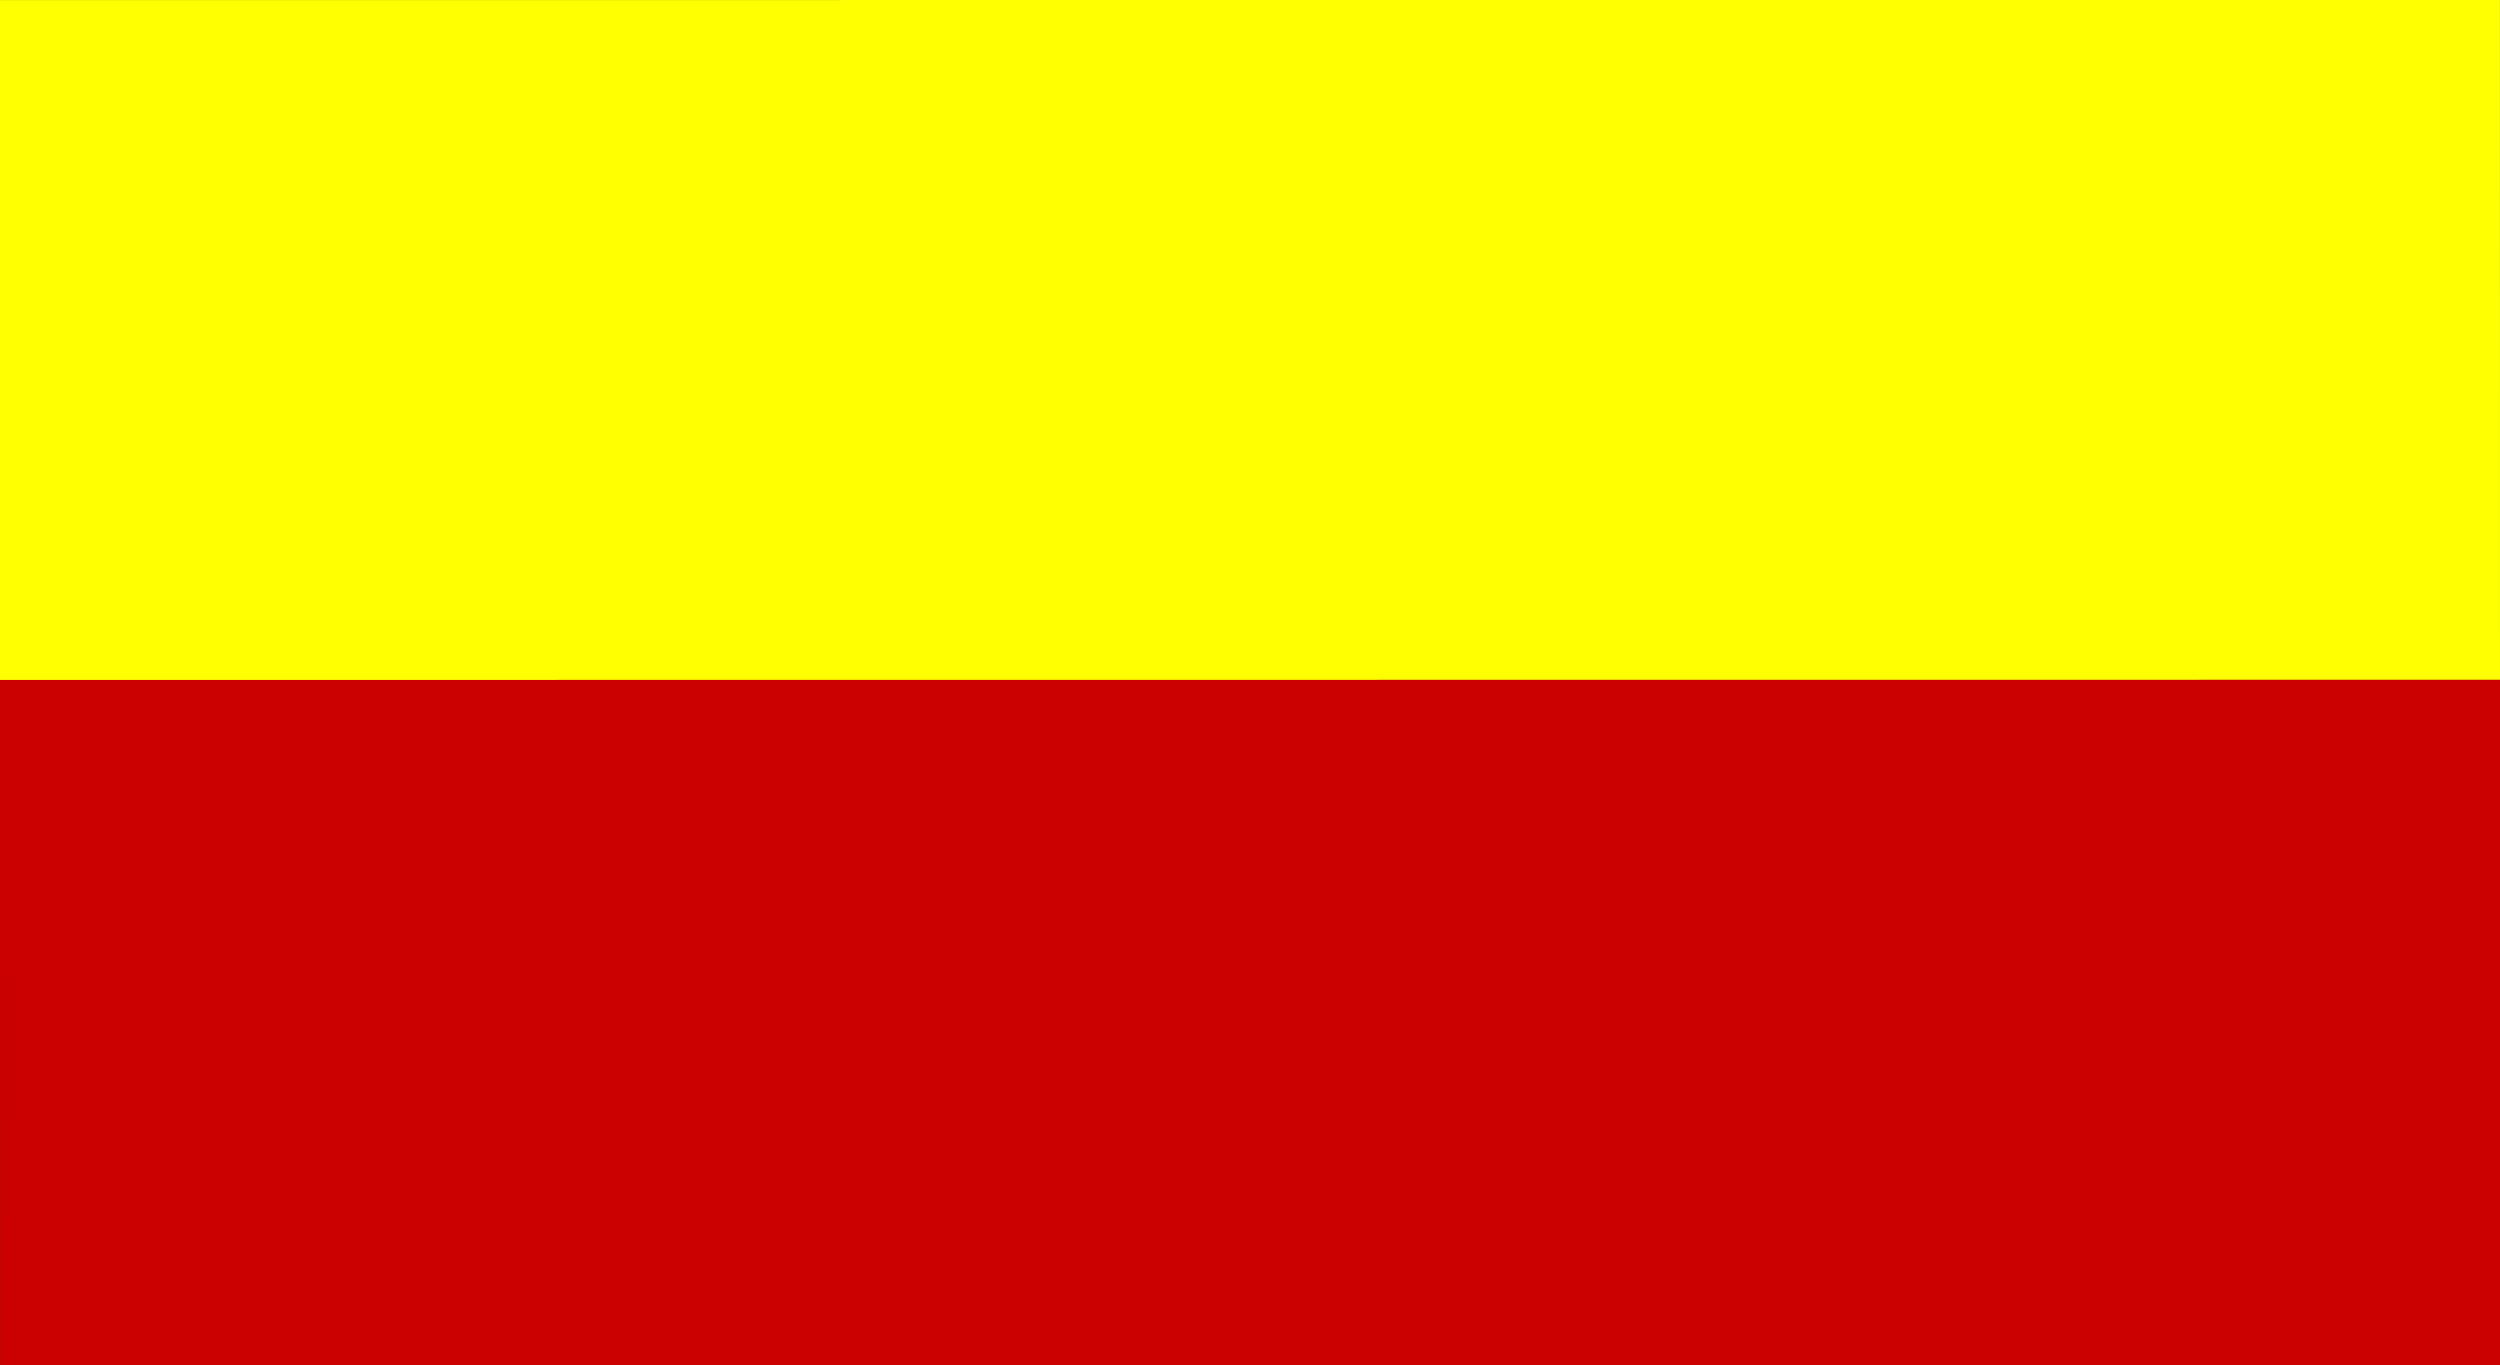
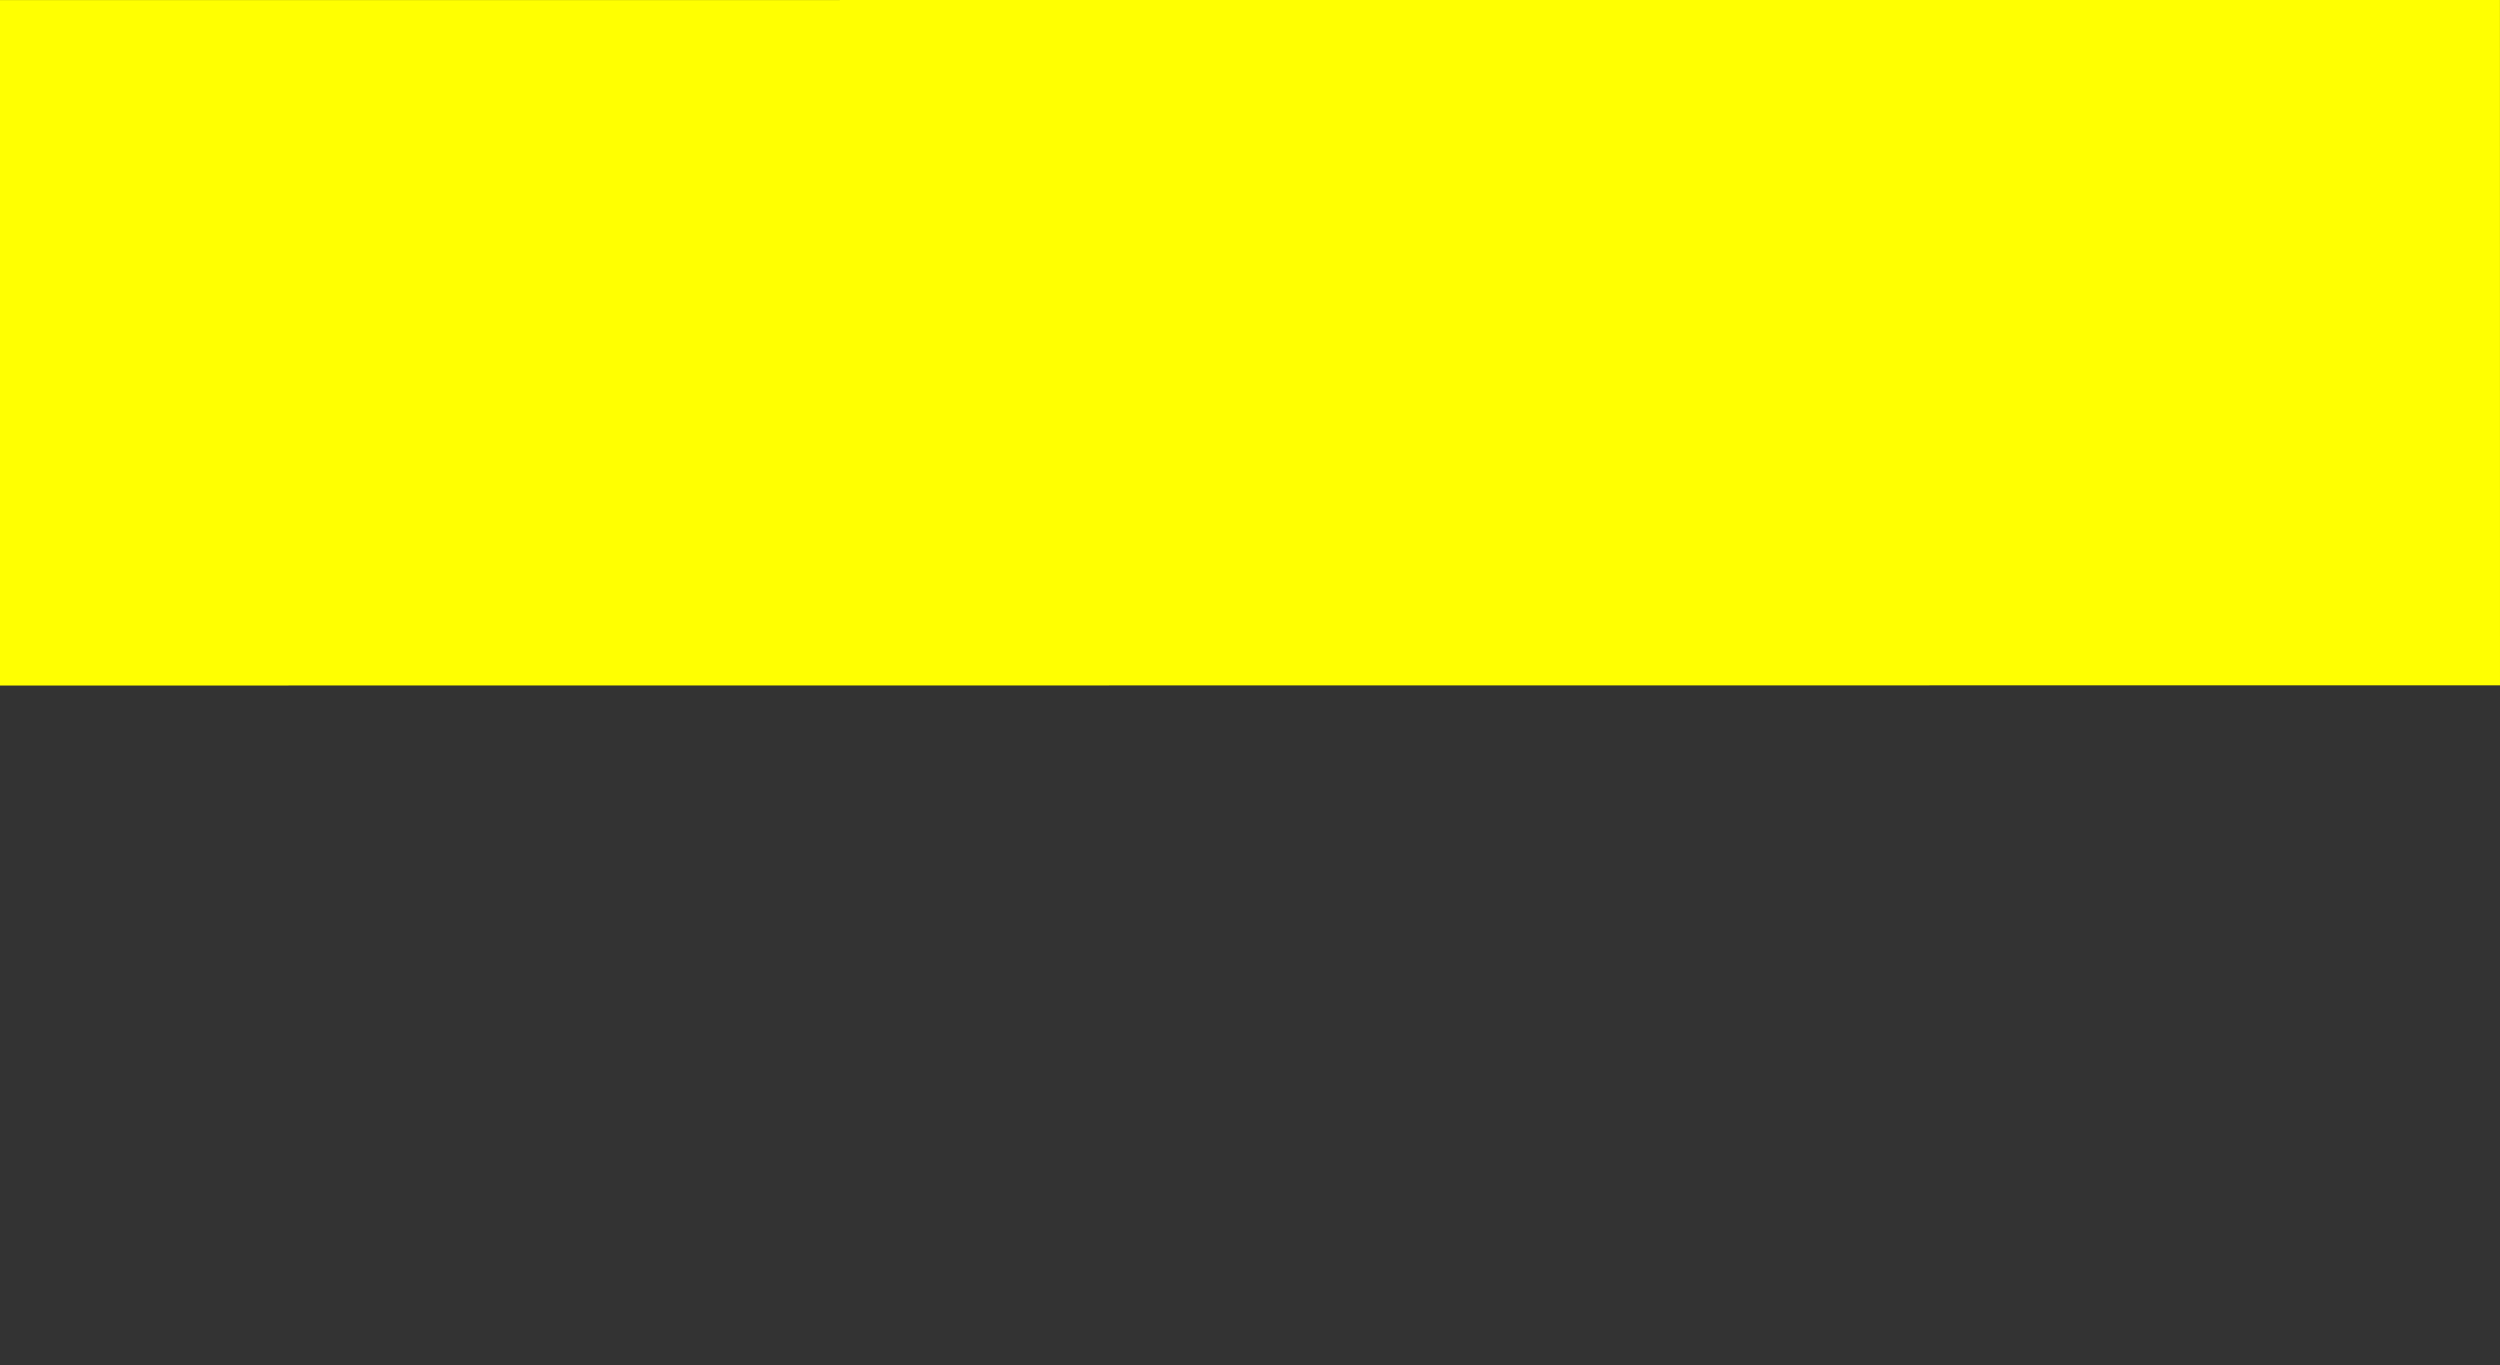
<svg xmlns="http://www.w3.org/2000/svg" xmlns:ns1="http://sodipodi.sourceforge.net/DTD/sodipodi-0.dtd" xmlns:ns2="http://www.inkscape.org/namespaces/inkscape" width="641.682" height="350.426" id="svg2" ns1:version="0.32" ns2:version="0.46" ns2:output_extension="org.inkscape.output.svg.inkscape" ns1:docbase="C:\Documents and Settings\arman\Desktop" ns1:docname="Flag of Herzegovina (1878-1918).svg" version="1.0">
  <rect width="100%" height="100%" fill="#333333" stroke="none" />
  <defs id="defs9">
    <ns2:perspective ns1:type="inkscape:persp3d" ns2:vp_x="0 : 46.860237 : 1" ns2:vp_y="0 : 1000 : 0" ns2:vp_z="187.47638 : 46.860237 : 1" ns2:persp3d-origin="93.73819 : 31.240158 : 1" id="perspective8" />
  </defs>
  <ns1:namedview ns2:window-height="712" ns2:window-width="1024" ns2:pageshadow="2" ns2:pageopacity="0.0" guidetolerance="10.0" gridtolerance="10.0" objecttolerance="10.0" borderopacity="1.0" bordercolor="#666666" pagecolor="#ffffff" id="base" ns2:zoom="0.87877739" ns2:cx="402.36966" ns2:cy="263.88546" ns2:window-x="0" ns2:window-y="22" ns2:current-layer="svg2" showgrid="false" />
  <path style="fill:#ffff01;fill-opacity:1;fill-rule:nonzero;stroke:none" d="M 5.9421129e-05,175.955 L 641.682,175.903 L 641.668,-0.026 L -0.014,0.026 L 5.9421129e-05,175.955 z" id="path4" />
-   <path style="fill:#cb0101;fill-opacity:1;fill-rule:nonzero;stroke:none" d="M 0.014,350.452 L 641.696,350.4 L 641.682,174.471 L -5.7288187e-05,174.523 L 0.014,350.452 z" id="path6" />
</svg>